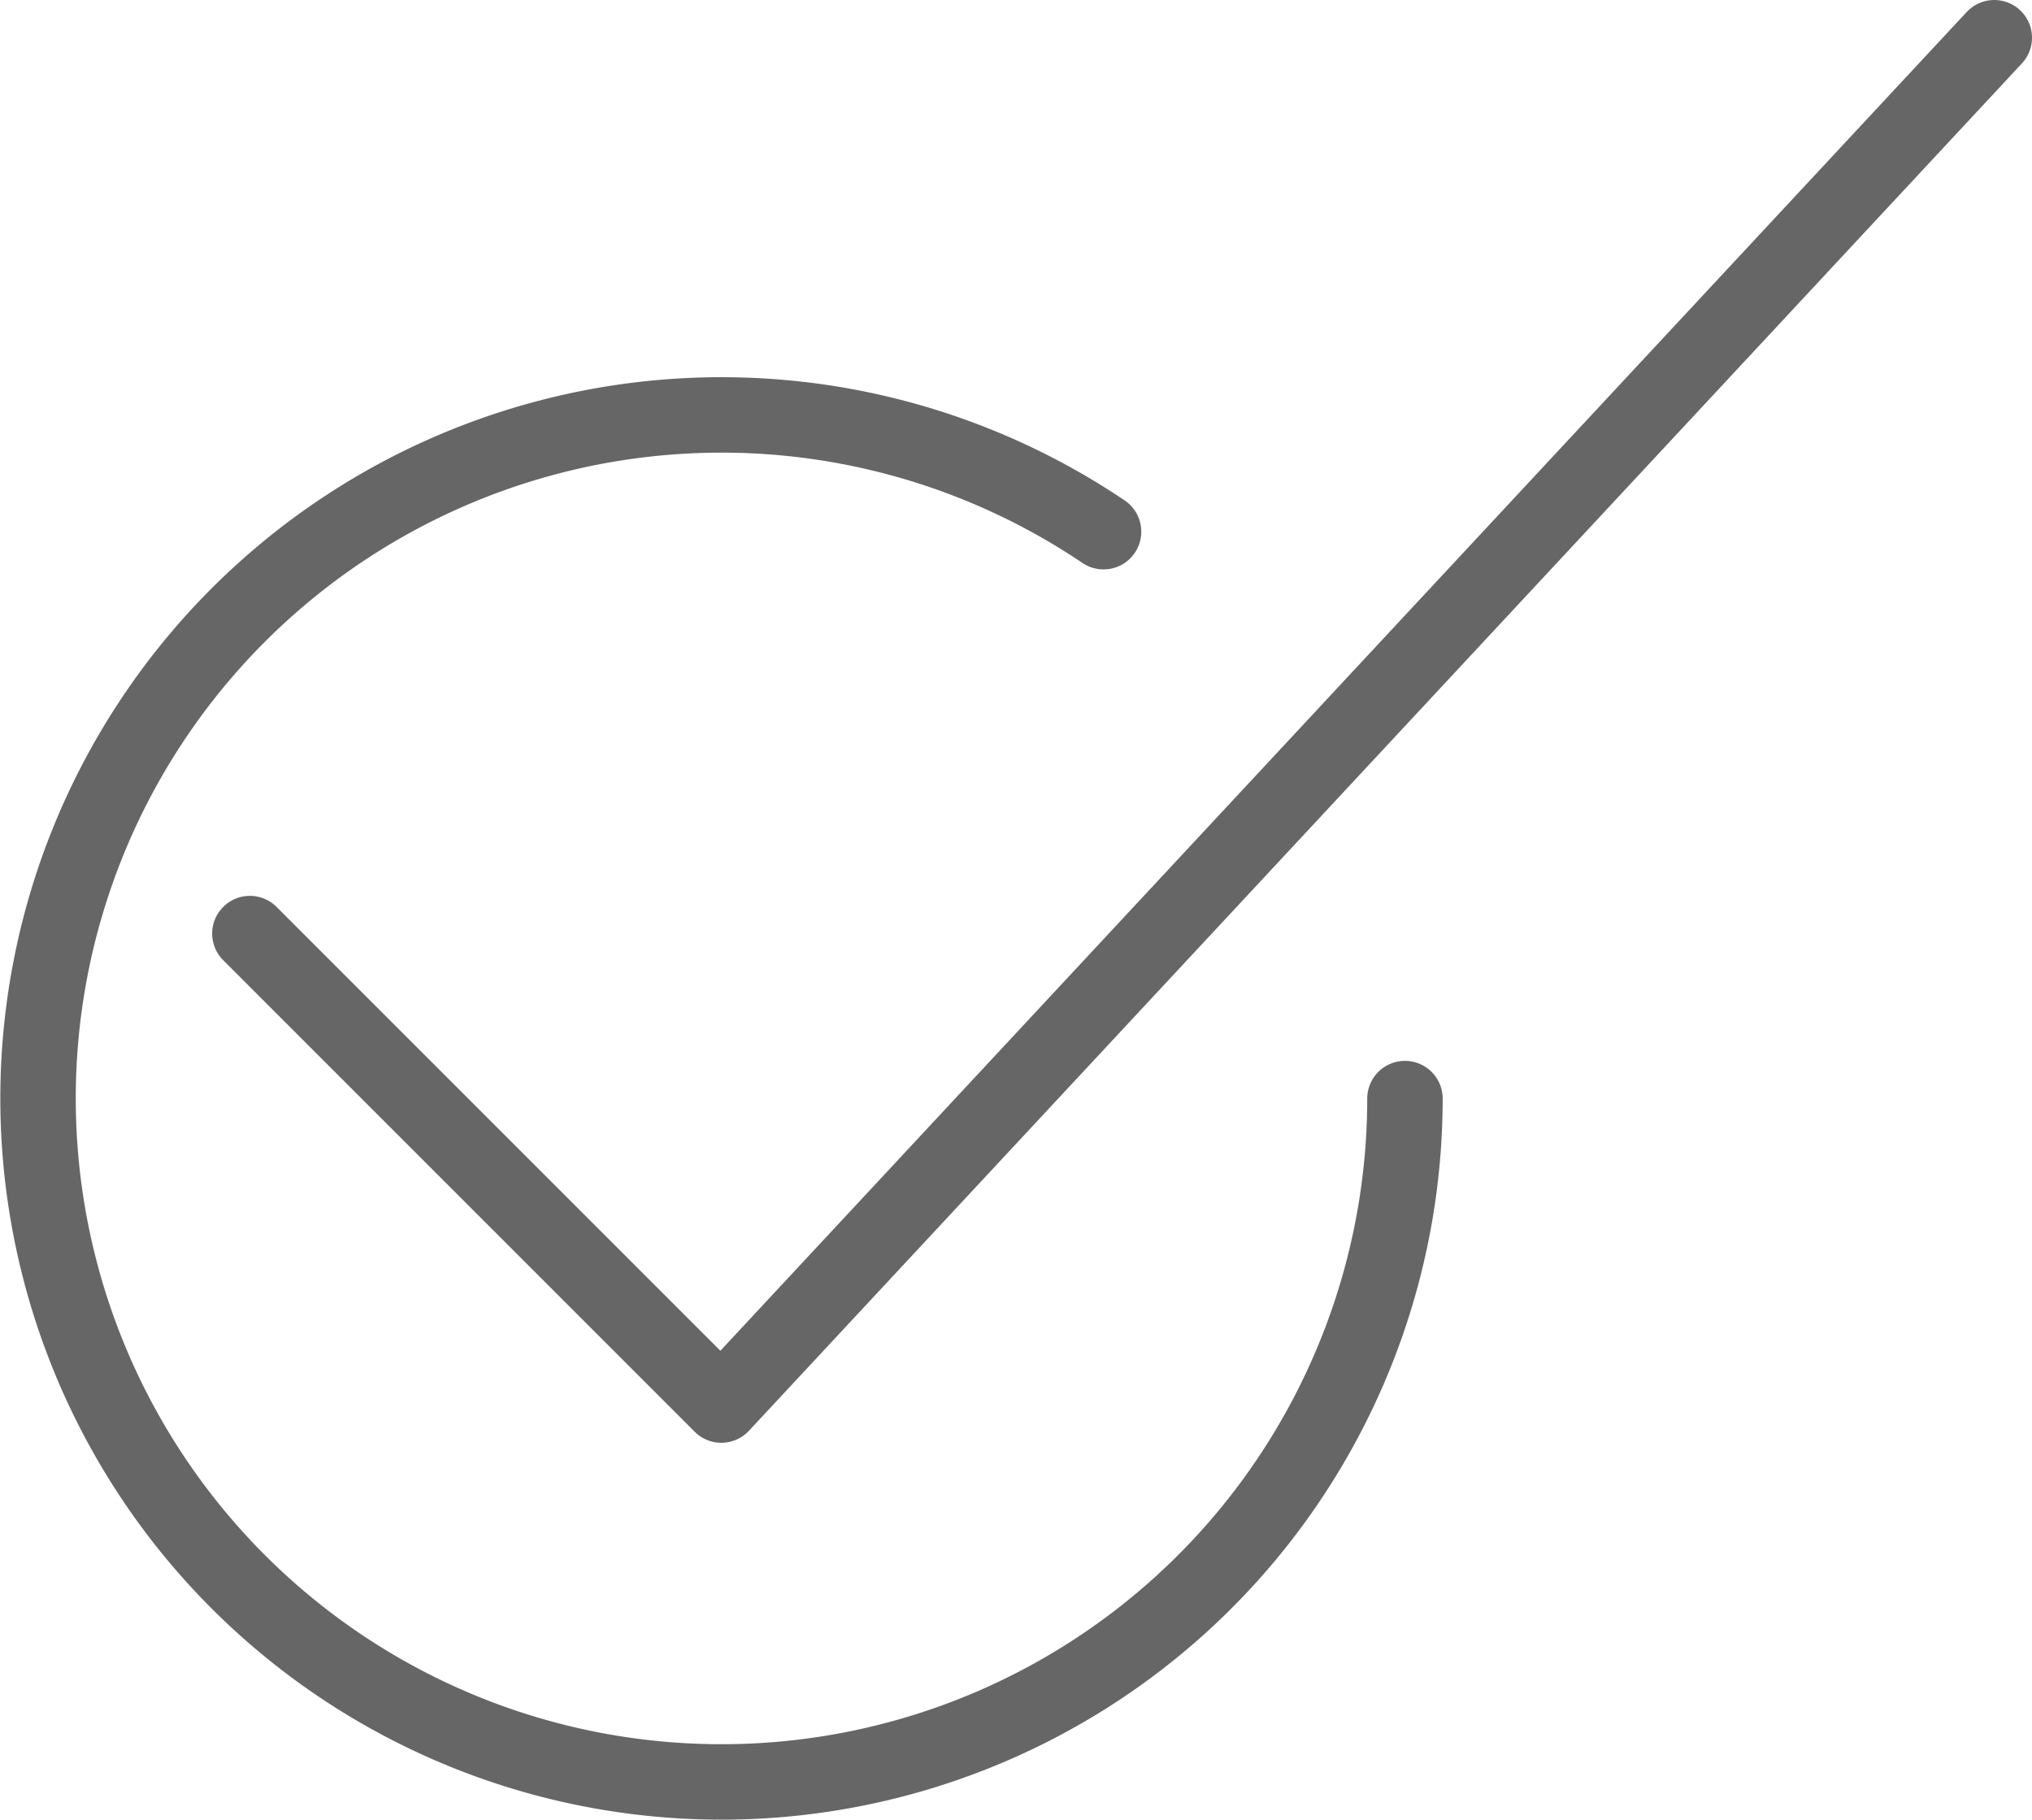
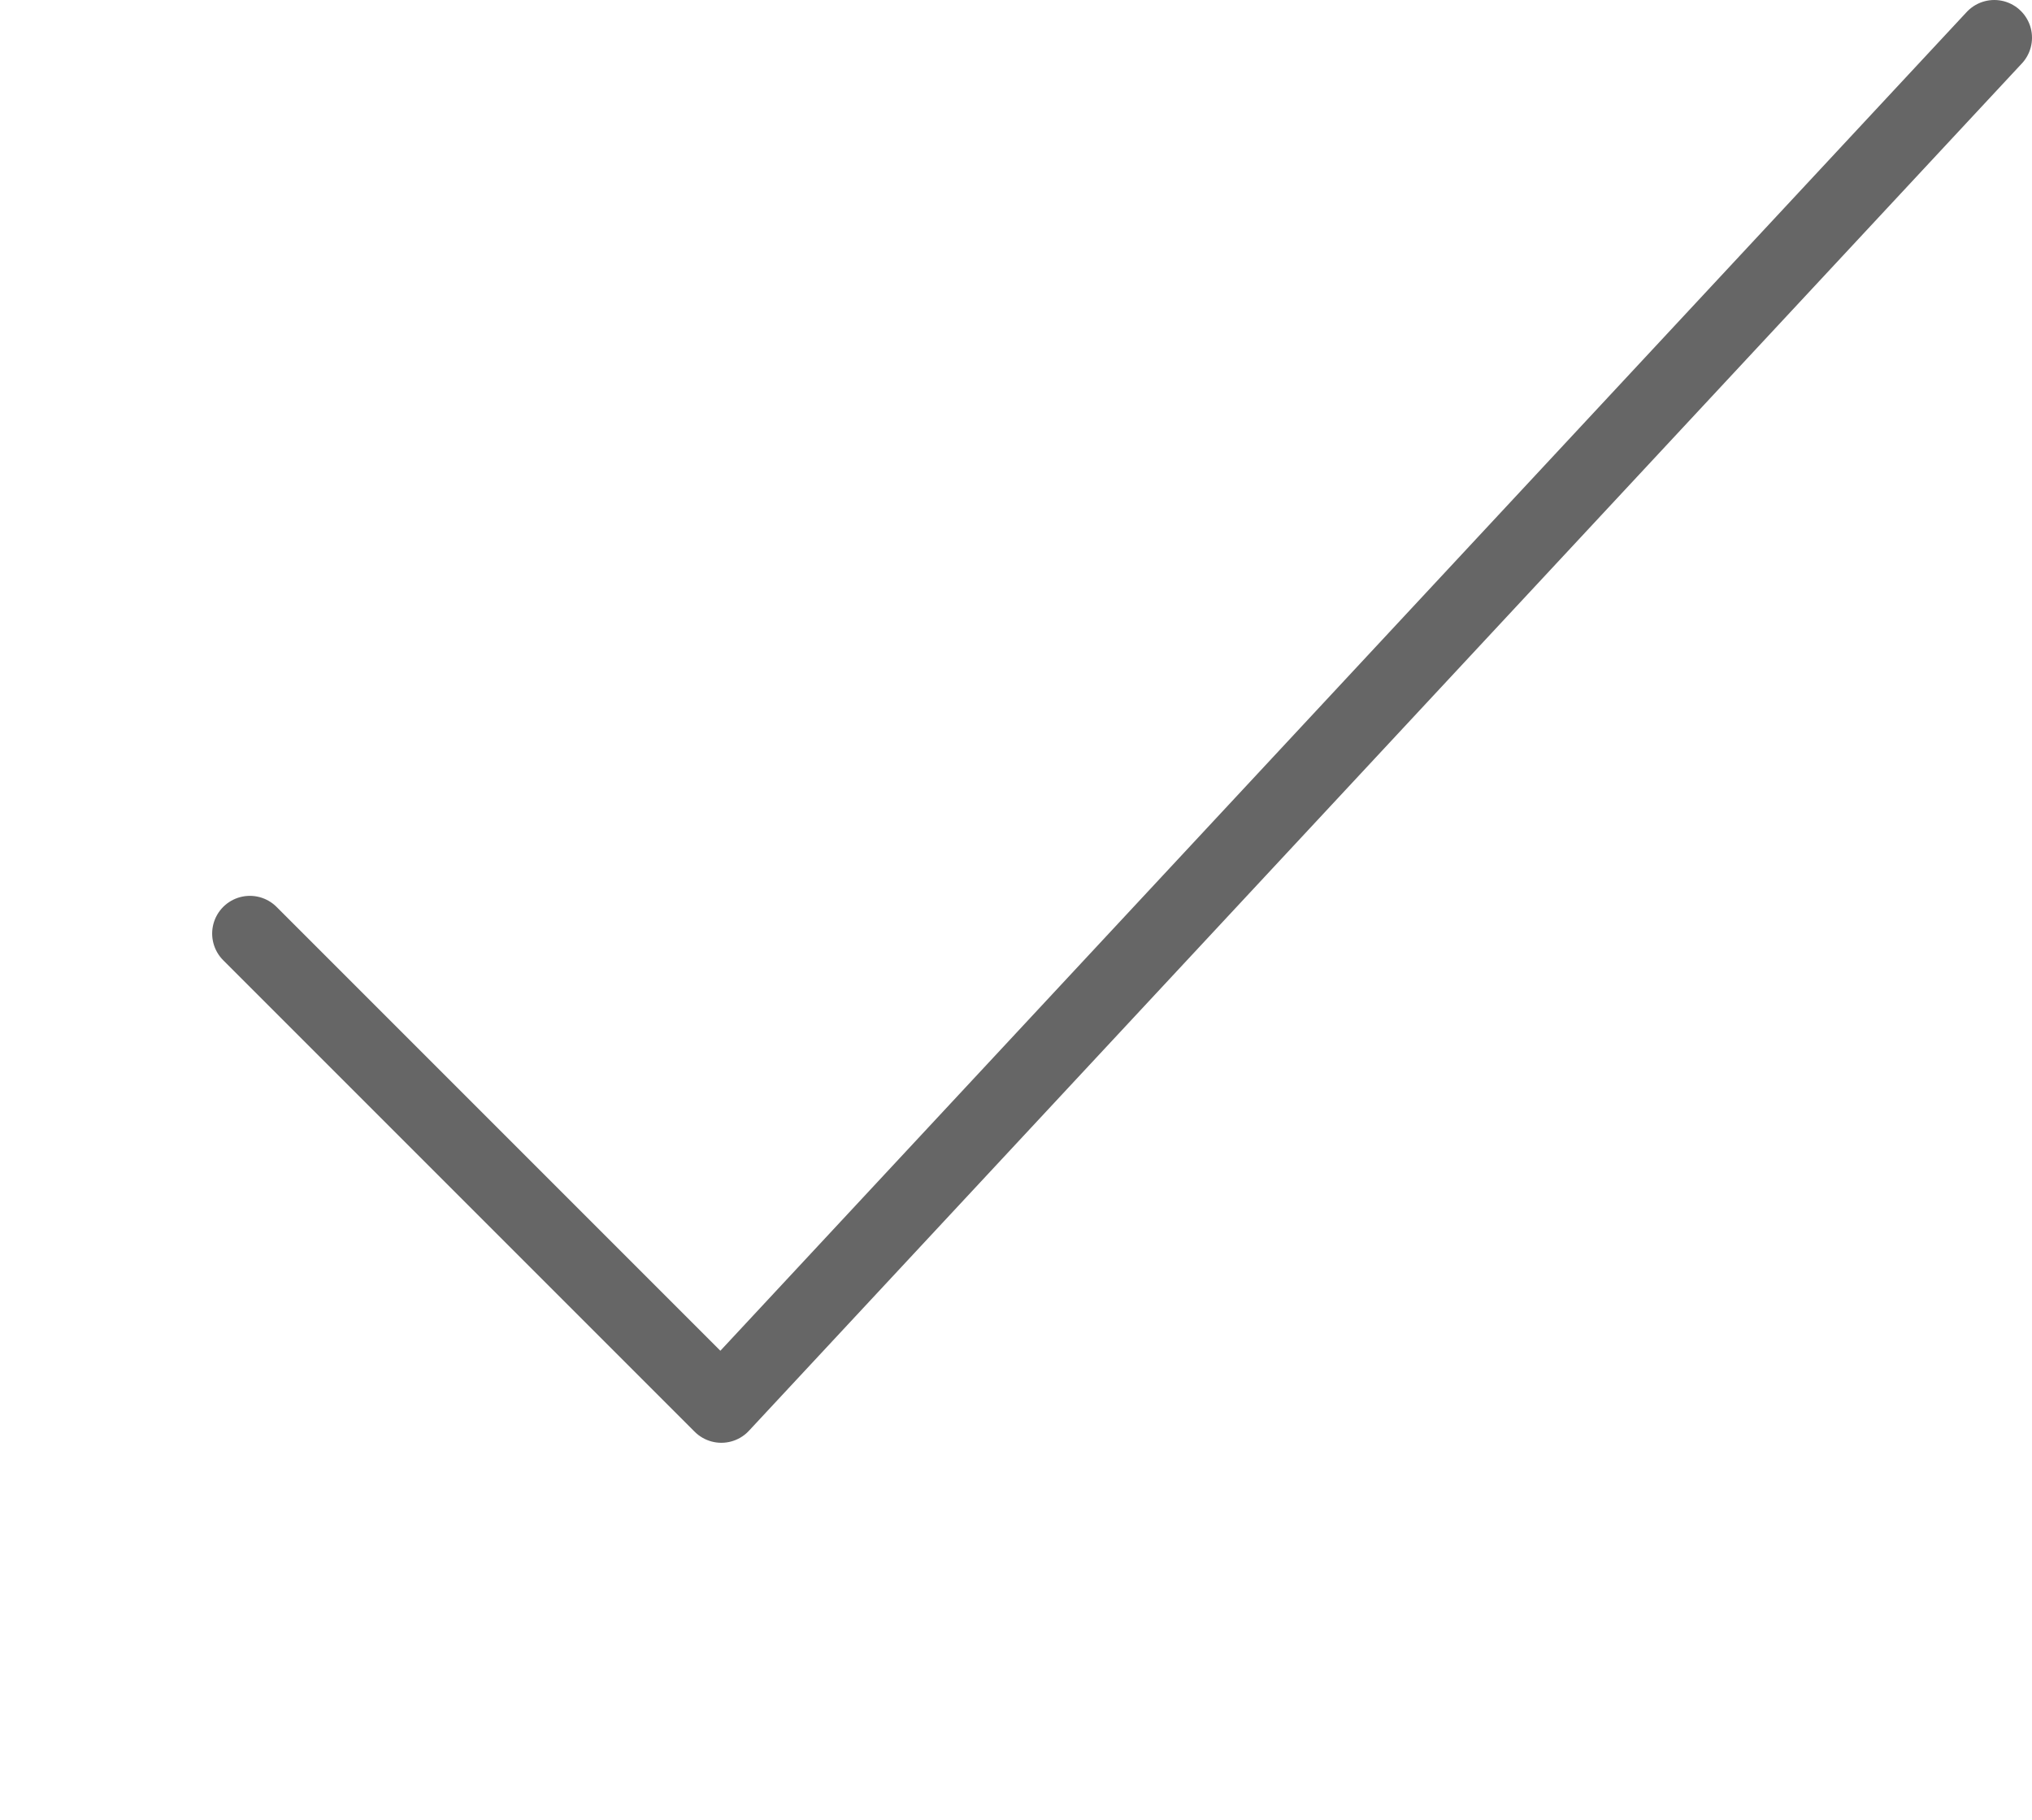
<svg xmlns="http://www.w3.org/2000/svg" id="Layer_1" data-name="Layer 1" viewBox="0 0 86.2 77.2">
  <defs>
    <style>.cls-1{fill:none;stroke:#666;stroke-linecap:round;stroke-linejoin:round;stroke-width:3.2px;}</style>
  </defs>
  <title>home-experienced-icon</title>
  <polyline class="cls-1" points="10.6 39.6 30.6 59.6 84.6 1.6" />
-   <path class="cls-1" d="M496.5,287.5a28.993,28.993,0,1,1-12.786-24.047" transform="translate(-436.9 -240.9)" />
</svg>